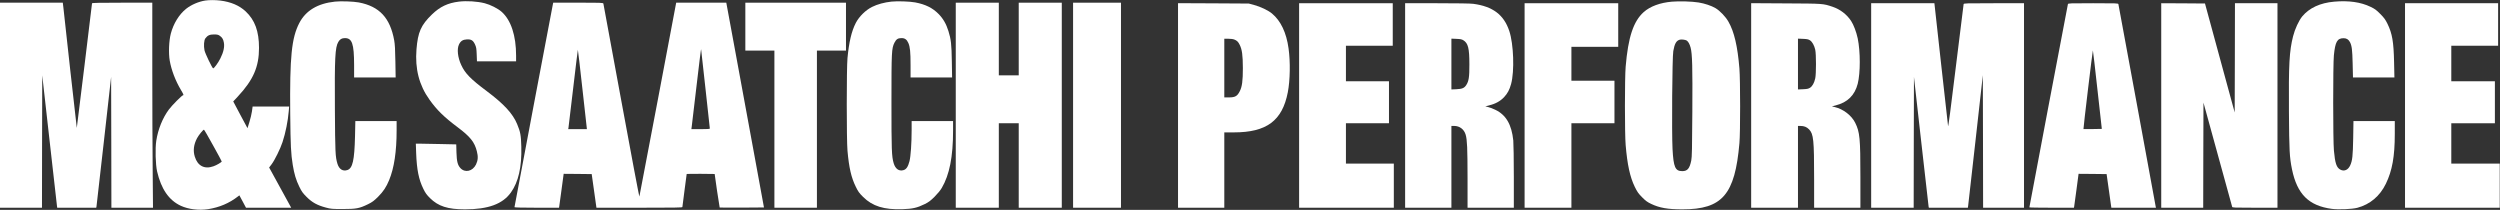
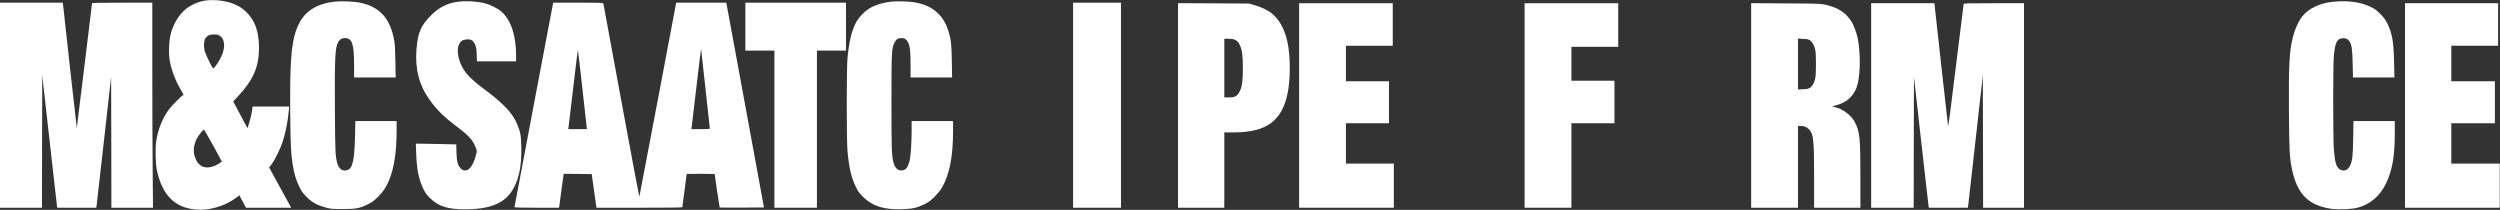
<svg xmlns="http://www.w3.org/2000/svg" width="6194" height="520" viewBox="0 0 6194 520" fill="none">
  <rect x="0" y="0" width="6194" height="520" fill="#333333" stroke="none" />
  <g clip-path="url(#clip0_94_66)">
    <path d="M508.667 1.333C492.133 3.867 473.867 11.733 461.067 21.867C443.733 35.733 429.733 58.4 423.2 83.333C418.533 101.067 417.333 131.867 420.533 150.267C424.667 173.733 434.533 199.733 448.4 223.067C454.667 233.6 455.6 236 453.467 236C450.933 236 426.133 260.933 418.533 271.2C402.933 292.133 391.6 320.133 387.2 348.667C384.267 367.333 385.333 407.733 389.2 424.667C399.333 468.533 418.667 496.4 448.267 510C466.933 518.533 492.667 521.733 515.333 518.267C543.6 513.867 568 503.467 589.6 486.667L593.067 484L601.333 499.333L609.467 514.667H665.467H721.467L719.867 511.733C717.2 506.533 673.2 426.267 669.867 420.533L666.8 415.067L672.8 407.2C680.533 397.067 694.8 368.133 700 352C707.6 328.933 713.333 300.267 715.467 274.933L716.4 264H671.067H625.867L624.267 275.733C623.333 282.267 620.533 294.267 617.867 302.533L613.2 317.6L595.467 284.533L577.867 251.333L589.067 239.333C627.6 198 641.733 165.6 641.733 118.667C641.733 77.467 631.467 49.6 608.667 28.267C592.8 13.467 572.133 4.667 545.333 1.333C532.8 -0.133 518.667 -0.133 508.667 1.333ZM544 88.267C550.4 92.667 553.2 97.067 554.667 105.6C556.667 116.133 553.733 129.467 546 144.667C540.533 155.733 530.533 169.333 528.133 169.333C526 169.333 508.267 132.533 506.667 124.8C504.4 113.6 505.333 99.733 508.8 95.067C514.267 87.733 519.467 85.333 530 85.333C537.733 85.333 540.4 85.867 544 88.267ZM527.867 360.133C539.733 381.333 549.333 399.333 549.333 400C549.333 401.867 536.667 409.333 528.8 412C506.667 419.867 489.733 411.067 482.667 388.267C478 373.333 479.867 358.133 488.267 342.267C492.4 334.533 503.2 321.333 505.333 321.333C506 321.333 516.133 338.8 527.867 360.133Z" fill="white" />
    <path d="M830 4C786.934 8.533 757.467 26.267 741.467 57.2C722.4 94.267 717.734 140.267 719.067 282C719.867 362.267 720.8 380.4 725.334 408.667C728.934 430.8 733.467 446.267 741.6 462.667C747.467 474.667 750 478.267 759.867 488.133C773.334 501.6 786 508.533 807.334 514.267C819.734 517.6 822.667 517.867 849.334 517.867C882.667 517.867 890.4 516.4 912 505.867C922.534 500.667 926.534 497.6 936.8 487.467C949.6 474.667 957.067 463.467 964.134 446.267C976.534 416.267 982.667 375.733 982.667 322.933V300H931.6H880.4L879.6 337.6C878.134 397.467 873.734 417.067 860.534 421.333C849.334 425.067 840.134 419.2 836 405.6C830.8 388 830.4 378.4 829.734 270.667C828.934 142.933 830.267 117.467 838.134 104C842.134 97.2 846.534 94.533 854.267 94.4C872.4 94.267 877.2 108.267 877.334 160.933V192H928.8H980.267L979.6 152.267C979.2 122.933 978.4 109.467 976.667 100C966.534 44.133 940 15.733 888.8 6C876 3.6 844.4 2.4 830 4Z" fill="white" />
-     <path d="M1137.2 4C1109.6 7.333 1090.13 16.533 1070.13 35.867C1043.07 62.133 1035.33 79.467 1031.87 122.267C1028 170.533 1038.4 211.2 1064 246.8C1082.4 272.667 1100.13 290 1134.13 315.467C1165.2 338.8 1175.73 352 1181.47 374.8C1184.93 388.267 1184.27 397.2 1179.33 407.6C1170.93 424.533 1152.27 428.8 1140.8 416.533C1133.87 409.067 1131.6 400 1130.93 377.867L1130.4 357.733L1093.47 356.933C1073.2 356.4 1050.67 356 1043.47 356H1030.27L1031.07 379.333C1032.67 420.8 1037.47 444.667 1048.93 468C1053.87 478.133 1057.07 482.533 1065.2 490.667C1085.73 511.067 1109.33 518.667 1152.13 518.667C1209.6 518.667 1245.6 505.467 1266 476.667C1284.53 450.667 1292.93 413.733 1291.6 363.467C1290.93 335.6 1289.33 326.667 1281.2 307.333C1270.4 281.333 1248.67 257.867 1206.13 225.867C1166.13 196 1152.4 182 1142.8 161.2C1134 142.4 1131.73 121.467 1137.2 110.133C1141.33 101.6 1146.67 98.133 1156.67 97.6C1167.47 97.067 1172.27 100 1176.93 110.267C1180 116.933 1180.53 120.267 1181.07 134.933L1181.73 152H1230.13H1278.67V138C1278.67 88.267 1266.13 50 1242.93 29.333C1233.73 21.067 1214.93 11.6 1200.8 8C1182.4 3.333 1156.67 1.733 1137.2 4Z" fill="white" />
+     <path d="M1137.2 4C1109.6 7.333 1090.13 16.533 1070.13 35.867C1043.07 62.133 1035.33 79.467 1031.87 122.267C1028 170.533 1038.4 211.2 1064 246.8C1082.4 272.667 1100.13 290 1134.13 315.467C1165.2 338.8 1175.73 352 1181.47 374.8C1170.93 424.533 1152.27 428.8 1140.8 416.533C1133.87 409.067 1131.6 400 1130.93 377.867L1130.4 357.733L1093.47 356.933C1073.2 356.4 1050.67 356 1043.47 356H1030.27L1031.07 379.333C1032.67 420.8 1037.47 444.667 1048.93 468C1053.87 478.133 1057.07 482.533 1065.2 490.667C1085.73 511.067 1109.33 518.667 1152.13 518.667C1209.6 518.667 1245.6 505.467 1266 476.667C1284.53 450.667 1292.93 413.733 1291.6 363.467C1290.93 335.6 1289.33 326.667 1281.2 307.333C1270.4 281.333 1248.67 257.867 1206.13 225.867C1166.13 196 1152.4 182 1142.8 161.2C1134 142.4 1131.73 121.467 1137.2 110.133C1141.33 101.6 1146.67 98.133 1156.67 97.6C1167.47 97.067 1172.27 100 1176.93 110.267C1180 116.933 1180.53 120.267 1181.07 134.933L1181.73 152H1230.13H1278.67V138C1278.67 88.267 1266.13 50 1242.93 29.333C1233.73 21.067 1214.93 11.6 1200.8 8C1182.4 3.333 1156.67 1.733 1137.2 4Z" fill="white" />
    <path d="M2208.67 4C2191.07 5.867 2173.87 10.533 2160.8 17.067C2144.67 25.067 2128.67 40.8 2120.4 56.667C2109.73 77.333 2103.47 104.267 2099.73 144C2097.33 169.467 2097.33 346.8 2099.73 373.333C2103.47 415.6 2109.07 439.867 2120.27 462.667C2126.13 474.667 2128.67 478.267 2138.53 488C2161.6 510.933 2190.4 519.867 2236.13 518.267C2260.67 517.467 2272.27 514.933 2290.67 505.867C2301.2 500.667 2305.2 497.6 2315.47 487.467C2322.8 480.133 2329.87 471.6 2333.2 465.867C2352.53 433.067 2361.33 388.267 2361.33 323.733V300H2310H2258.67V322.267C2258.67 355.2 2256.4 387.333 2253.33 399.467C2249.73 413.2 2245.6 419.333 2238.67 421.467C2227.33 424.933 2218.4 418.533 2214.13 404.267C2209.2 387.333 2208.67 372.133 2208.67 253.333C2208.67 127.867 2209.07 119.867 2216.13 105.733C2220.4 97.333 2224.53 94.533 2232.93 94.4C2241.6 94.133 2246.67 97.733 2250.53 106.533C2254.8 116.533 2256 128.4 2256 161.6V192H2307.47H2358.93L2358.27 152.267C2357.6 109.733 2356.27 97.467 2349.87 77.067C2344.27 59.067 2336.67 46 2325.33 34.533C2310.4 19.467 2292.93 10.8 2267.6 6C2254.53 3.467 2223.07 2.4 2208.67 4Z" fill="white" />
-     <path d="M4142.4 4.133C4112.93 6.667 4088.4 15.733 4072.4 30C4046.93 52.8 4033.87 92.133 4027.73 165.333C4025.33 193.467 4025.33 331.6 4027.73 359.333C4031.87 408.4 4038.53 438.533 4050.13 462.533C4056.53 475.6 4059.07 479.2 4068.4 488.667C4077.2 497.6 4081.47 500.667 4090.67 505.067C4111.47 515.067 4132.13 518.667 4168.4 518.667C4267.2 518.667 4298.53 482.267 4309.6 354.667C4312 327.867 4311.87 198.667 4309.6 170C4305.07 114.533 4296.67 78.8 4282.53 54C4275.6 41.6 4261.33 26.667 4250.27 20.133C4240.13 14.133 4223.33 8.533 4208.4 6.133C4192.27 3.467 4160.27 2.533 4142.4 4.133ZM4178.67 100.267C4182.8 102.8 4186.27 109.067 4188.67 118C4192.8 133.867 4193.6 164.533 4192.93 277.333C4192.4 369.733 4192 388.933 4190.27 397.733C4186.27 417.467 4180.8 424 4168.13 424C4150.53 424 4146.27 414.4 4143.87 369.333C4141.73 328.533 4143.07 141.733 4145.73 126.667C4148.93 108.133 4153.2 100.667 4162 98.267C4165.87 97.2 4175.47 98.4 4178.67 100.267Z" fill="white" />
    <path d="M5783.07 4.133C5748.27 7.2 5721.6 19.6 5704 40.667C5695.6 50.933 5685.87 71.867 5681.33 89.867C5672 126.667 5670.27 159.2 5671.07 276.933C5671.73 373.733 5672.53 389.333 5678.67 419.6C5691.33 481.067 5720.27 509.867 5777.33 517.467C5794 519.733 5827.33 518.267 5840.67 514.8C5872 506.4 5896.4 485.867 5911.2 455.333C5927.07 422.667 5933.33 387.467 5933.33 331.733V300H5882.13H5830.93L5830.27 342.267C5829.47 386.4 5828.27 397.733 5822.93 409.6C5817.73 421.067 5808.13 425.333 5798.67 420.4C5789.07 415.467 5785.33 404.667 5782.53 373.333C5780.13 348.133 5780.13 160.533 5782.4 137.333C5785.73 103.467 5790.67 94.667 5806.53 94.667C5813.87 94.667 5818.67 97.733 5822.27 104.4C5826.93 113.467 5828.13 122.933 5828.93 157.6L5829.73 192H5881.07H5932.4L5931.6 154.933C5930.53 103.467 5927.07 83.2 5915.07 58.667C5909.87 48.267 5906.8 44 5897.33 34.533C5887.73 24.8 5884 22 5873.33 16.933C5849.07 5.2 5819.07 0.933 5783.07 4.133Z" fill="white" />
    <path d="M0 260.667V514.667H52H104L104.267 350.667L104.667 186.667L122.533 345.733C132.4 433.067 140.667 506.933 141.067 509.6L141.733 514.667H190H238.4L239.067 511.6C239.467 510 247.733 437.067 257.467 349.6L275.333 190.4L275.733 352.533L276 514.667H327.6H379.067L378.267 421.6C377.733 370.533 377.333 256.267 377.333 167.6V6.667H302.667C246.533 6.667 228 7.067 228 8.267C228 10.533 190.533 316.533 190.267 316.933C190.133 317.067 182.8 252.8 174.133 174.267C165.467 95.6 157.733 25.733 157.067 18.933L155.6 6.667H77.867H0V260.667Z" fill="white" />
    <path d="M1370 9.6C1368.8 14.933 1274.67 512 1274.67 513.333C1274.67 514.133 1294.93 514.667 1329.87 514.667H1385.07L1385.73 510.267C1386.13 508 1388.8 489.067 1391.47 468.267L1396.53 430.667L1431.2 430.933L1466 431.333L1471.87 472.933L1477.73 514.667H1584.27C1671.07 514.667 1690.67 514.4 1690.67 512.933C1690.67 512 1693.07 493.2 1696 471.333C1698.93 449.467 1701.33 431.333 1701.33 431.067C1701.33 430.8 1716.93 430.667 1736 430.667C1755.07 430.667 1770.67 430.933 1770.67 431.067C1770.67 433.6 1782.53 513.733 1783.07 514.133C1783.33 514.4 1808.13 514.533 1838.27 514.4L1892.8 514L1870.67 393.333C1858.4 326.933 1837.47 212.8 1824 139.6L1799.47 6.667H1737.47H1675.33L1630.13 245.733C1605.2 377.067 1584.53 485.733 1584.13 486.933C1583.73 488.133 1563.6 381.733 1539.47 250.267C1515.2 118.8 1495.2 10.267 1494.93 8.933C1494.4 6.8 1490.27 6.667 1432.53 6.667H1370.67L1370 9.6ZM1748 220.533C1753.87 273.333 1758.67 317.333 1758.67 318.267C1758.67 319.6 1753.87 320 1735.87 320H1712.93L1713.73 314.267C1714.13 311.2 1719.47 266 1725.6 214C1731.6 161.867 1736.8 120.533 1737.07 122C1737.2 123.467 1742.13 167.867 1748 220.533ZM1443.2 222L1454.13 320H1430.93H1407.73L1408.4 316.933C1408.8 315.333 1414 270.933 1420.13 218.4C1426.27 165.867 1431.47 123.067 1431.73 123.333C1432.13 123.6 1437.2 168 1443.2 222Z" fill="white" />
    <path d="M1846.67 66V125.333H1882.67H1918.67V320V514.667H1971.33H2024V320V125.333H2060H2096V66V6.667H1971.33H1846.67V66Z" fill="white" />
-     <path d="M2368 260.667V514.667H2421.33H2474.67V410V305.333H2499.33H2524V410V514.667H2577.33H2630.67V260.667V6.667H2577.33H2524V96.667V186.667H2499.33H2474.67V96.667V6.667H2421.33H2368V260.667Z" fill="white" />
    <path d="M2658.67 260.667V514.667H2718H2777.33V260.667V6.667H2718H2658.67V260.667Z" fill="white" />
    <path d="M2918.67 261.2V514.667H2976H3033.33V421.333V328H3057.2C3138.13 328 3177.07 299.067 3190.67 228.667C3196.4 198.933 3197.2 153.2 3192.53 120C3187.2 80.933 3173.2 51.6 3151.6 33.6C3142 25.6 3123.2 16.667 3107.33 12.4L3094 8.8L3006.4 8.267L2918.67 7.867V261.2ZM3058.27 98C3064.93 100.8 3067.73 103.467 3071.33 110.8C3077.33 122.533 3079.2 136.533 3079.33 168.667C3079.33 200.133 3077.47 214.667 3071.73 225.867C3065.6 238.267 3060.27 241.333 3044.67 241.333H3033.33V168.667V96H3043.33C3049.33 96 3055.33 96.8 3058.27 98Z" fill="white" />
    <path d="M3218.67 261.333V514.667H3336H3453.33V460V405.333H3394H3334.67V355.333V305.333H3388H3441.33V253.333V201.333H3388H3334.67V157.333V113.333H3392.67H3450.67V60.667V8H3334.67H3218.67V261.333Z" fill="white" />
-     <path d="M3481.33 261.333V514.667H3538.67H3596V413.333V312H3603.07C3616.53 312.133 3627.47 320.4 3631.33 333.733C3635.07 346.533 3635.87 366.8 3636 440.933V514.667H3693.33H3750.67V438.133C3750.67 394.933 3750 355.733 3749.33 348.133C3745.2 308.533 3731.47 284.933 3705.07 272.133C3699.07 269.2 3690.8 266 3686.93 265.2L3680 263.6L3689.6 261.067C3705.33 257.2 3717.2 250.533 3726.4 240.8C3735.2 231.333 3739.87 222.667 3743.87 208.133C3752.53 176.667 3750.27 109.067 3739.33 76.533C3725.87 36.533 3698.67 16 3650.27 9.467C3643.87 8.533 3609.2 8 3560.53 8H3481.33V261.333ZM3625.6 99.733C3637.47 107.067 3640.53 119.467 3640.53 159.333C3640.67 191.467 3639.07 201.067 3632.67 210.933C3627.73 218.267 3622.67 220.4 3608.4 221.067L3596 221.6V158.667V95.733L3608.4 96.267C3618.27 96.667 3621.73 97.333 3625.6 99.733Z" fill="white" />
    <path d="M3777.33 261.333V514.667H3835.33H3893.33V410V305.333H3946.67H4000V252.667V200H3946.67H3893.33V158V116H3951.33H4009.33V62V8H3893.33H3777.33V261.333Z" fill="white" />
    <path d="M4338.67 261.2V514.667H4396.67H4454.67V413.333V312H4460.4C4469.87 312 4476.27 314.533 4482.13 320.533C4493.2 332.133 4494.67 346 4494.67 443.6V514.667H4552H4609.33V438.933C4609.33 342.533 4607.87 327.333 4596.53 304.4C4587.6 286.133 4566.67 270 4545.6 265.2L4538.67 263.6L4548.27 261.067C4577.47 253.733 4595.33 236 4602.67 207.6C4609.47 180.667 4609.47 128 4602.67 95.067C4599.33 79.333 4592.53 61.333 4586.27 51.867C4575.47 35.467 4558.93 22.933 4540.13 16.667C4516.13 8.8 4518.53 8.933 4425.07 8.4L4338.67 7.867V261.2ZM4484.13 99.733C4489.87 103.2 4495.07 112.533 4497.47 123.333C4499.87 134.4 4499.87 183.333 4497.47 194C4494.93 205.6 4490.27 213.867 4484.4 217.467C4480.4 220 4477.07 220.667 4467.07 221.067L4454.67 221.6V158.667V95.733L4467.07 96.267C4476.8 96.667 4480.4 97.333 4484.13 99.733Z" fill="white" />
    <path d="M4636 261.333V514.667H4688.67H4741.33L4741.6 352.667L4742 190.667L4759.87 349.733C4769.6 437.067 4777.87 510 4778.27 511.6L4778.93 514.667H4827.33H4875.6L4876.4 508.933C4876.8 505.867 4885.07 432 4894.93 344.8L4912.67 186.267L4913.07 350.4L4913.33 514.667H4964H5014.67V261.333V8H4940.13C4870.27 8 4865.6 8.133 4865.07 10.267C4864.67 11.6 4856.13 81.2 4845.87 165.067C4833.6 265.867 4827.07 315.733 4826.53 312.4C4826 309.6 4818.27 240 4809.2 157.6L4792.67 8H4714.4H4636V261.333Z" fill="white" />
-     <path d="M5123.47 10.267C5122.67 12.933 5028 512.267 5028 513.733C5028 514.267 5052.8 514.667 5083.2 514.667H5138.4L5139.07 510.933C5139.47 508.933 5142 490.133 5144.8 468.933L5149.87 430.667L5184.53 430.933L5219.33 431.333L5225.2 472.933L5231.07 514.667H5286.27H5341.6L5340.8 511.067C5340.4 508.933 5319.6 396 5294.67 260C5269.6 124 5248.93 11.6 5248.53 10.267C5247.87 8.133 5243.73 8 5186 8C5128.27 8 5124.13 8.133 5123.47 10.267ZM5196.67 222.4L5207.47 319.333L5184.93 319.733C5172.4 319.867 5162.13 319.867 5162 319.733C5161.33 318.933 5184.67 124.133 5185.33 124.8C5185.73 125.2 5190.8 169.2 5196.67 222.4Z" fill="white" />
-     <path d="M5354.67 261.333V514.667H5406.67H5458.67L5458.93 384.4L5459.33 254.267L5494.53 382.133C5513.87 452.4 5530 511.067 5530.4 512.4C5530.93 514.533 5534.8 514.667 5586.8 514.667H5642.67V261.333V8H5590H5537.33L5537.07 143.333L5536.67 278.667L5499.87 143.733L5463.07 8.667L5408.8 8.267L5354.67 8V261.333Z" fill="white" />
    <path d="M5958.67 261.333V514.667H6076H6193.33V460V405.333H6133.33H6073.33V355.333V305.333H6127.33H6181.33V253.333V201.333H6127.33H6073.33V157.333V113.333H6131.33H6189.33V60.667V8H6074H5958.67V261.333Z" fill="white" />
  </g>
  <defs>
    <clipPath id="clip0_94_66">
      <rect width="6193.33" height="520" fill="white" />
    </clipPath>
  </defs>
</svg>